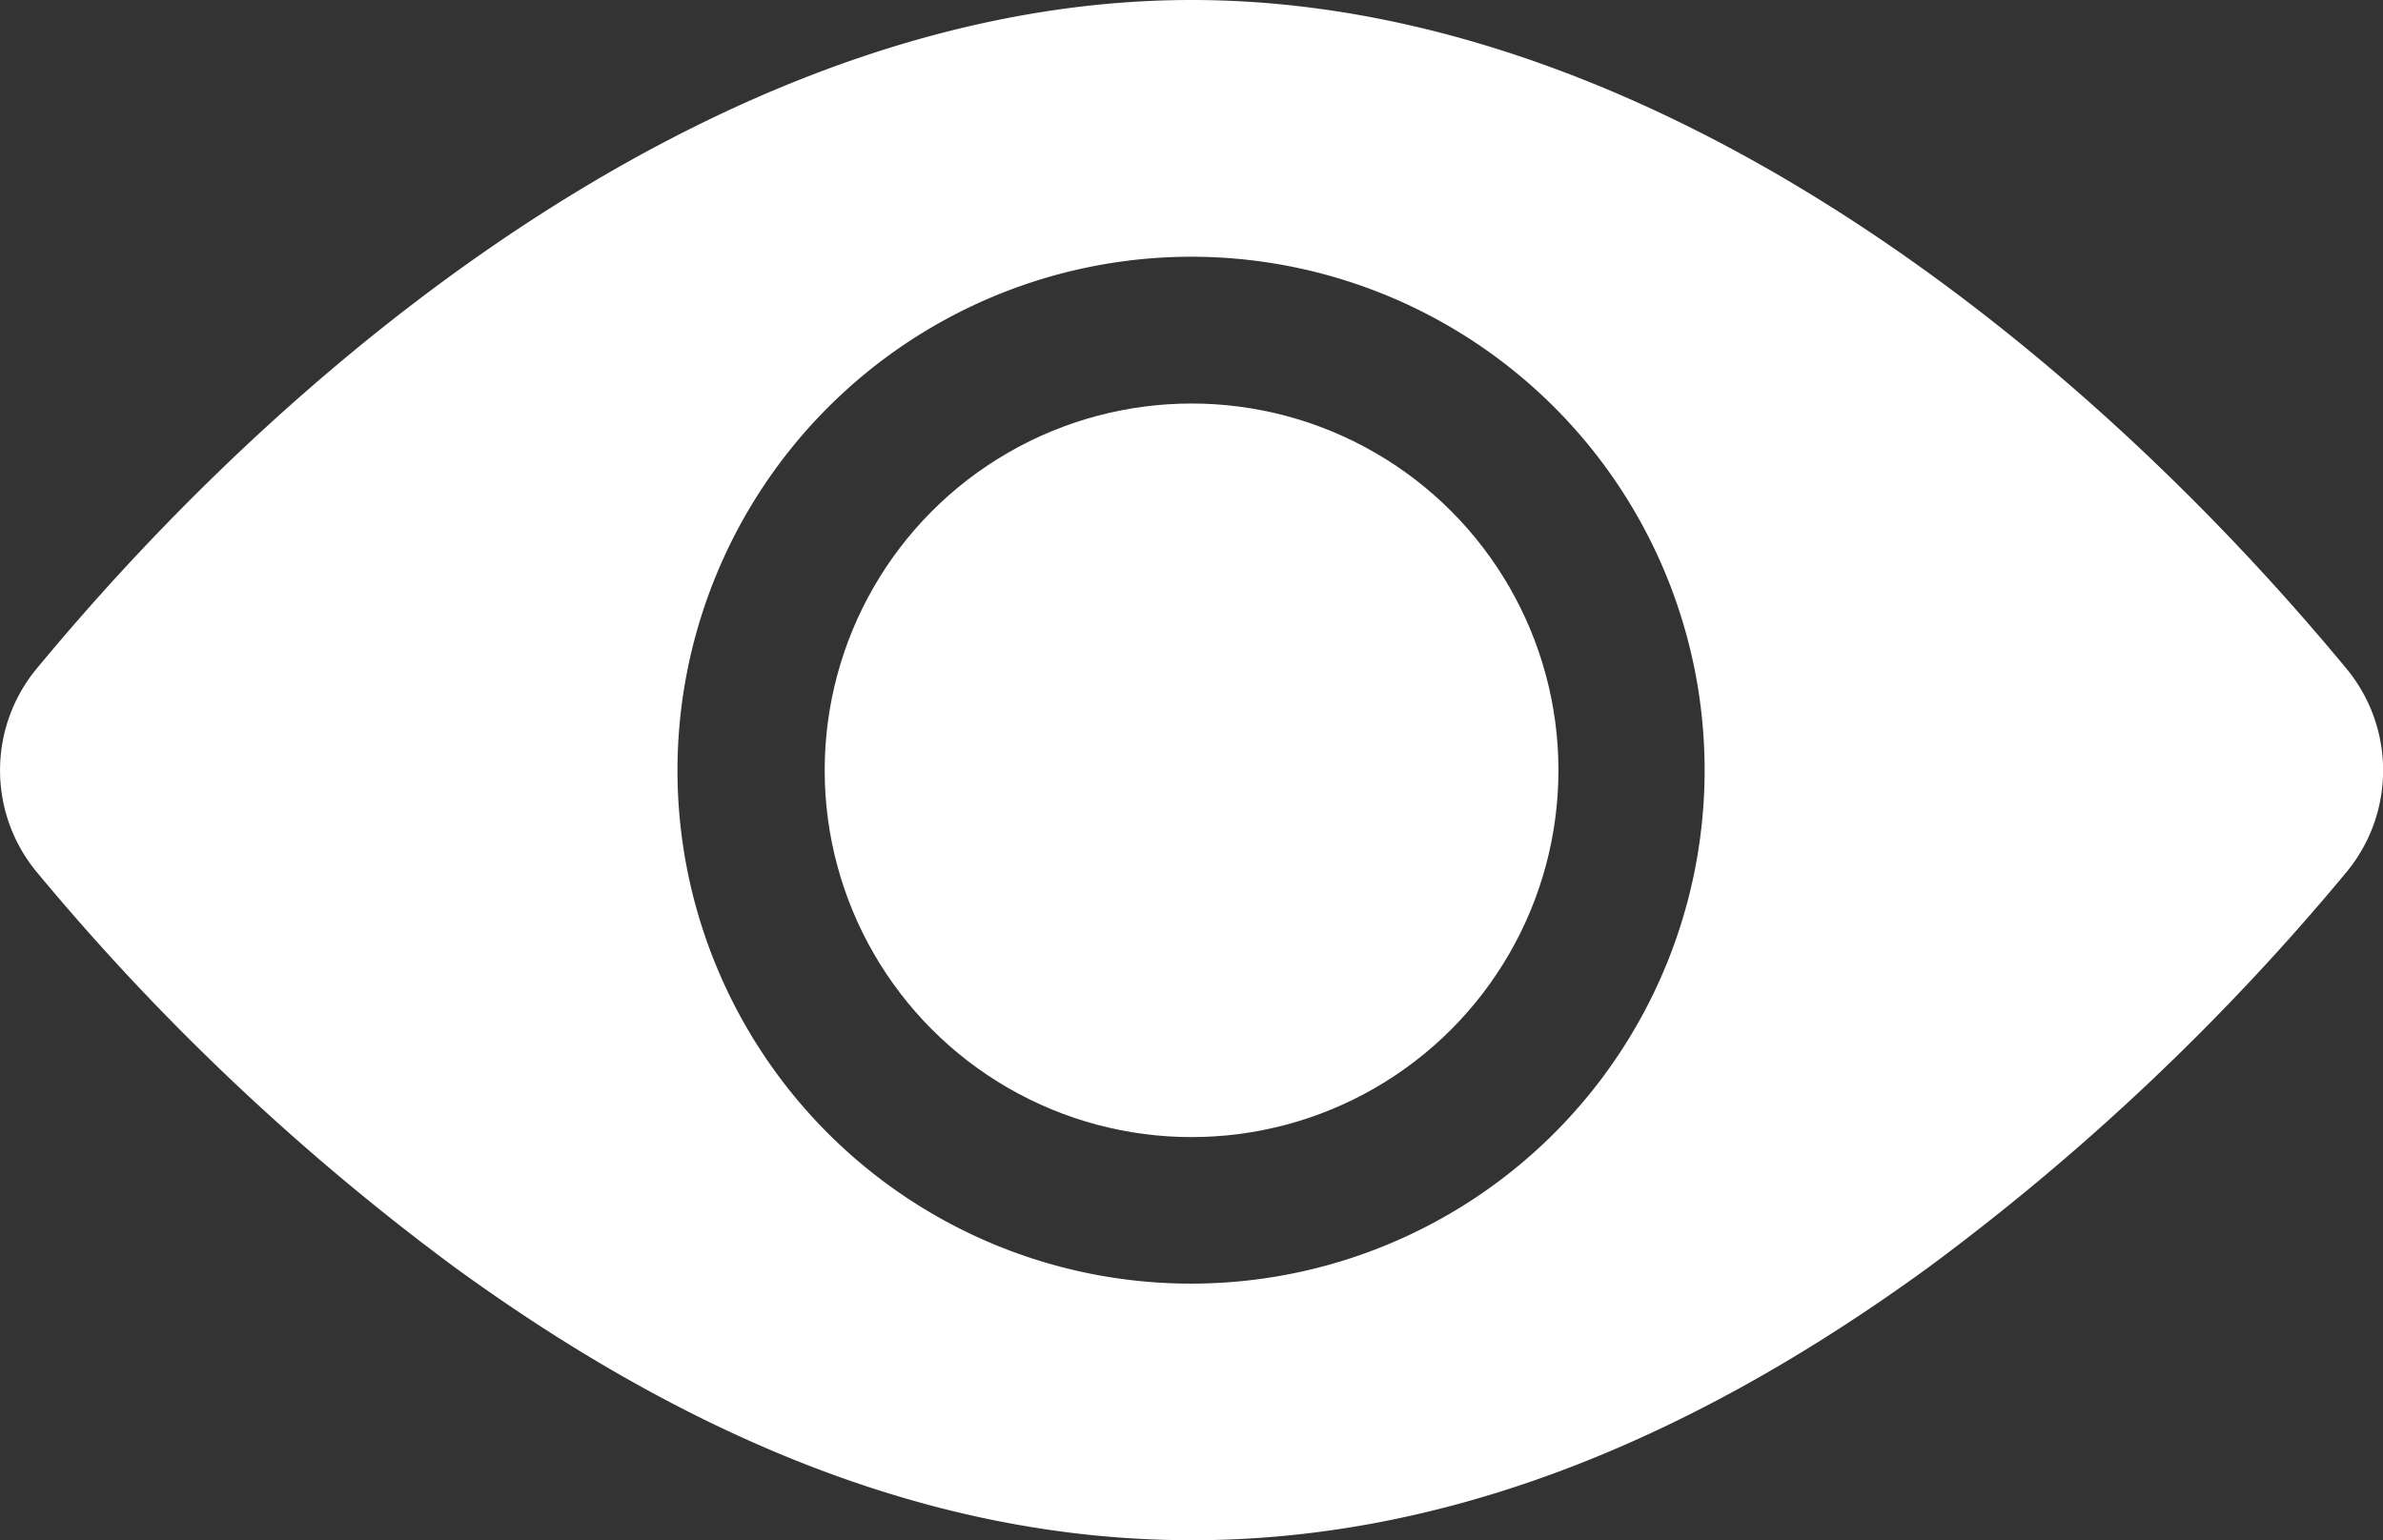
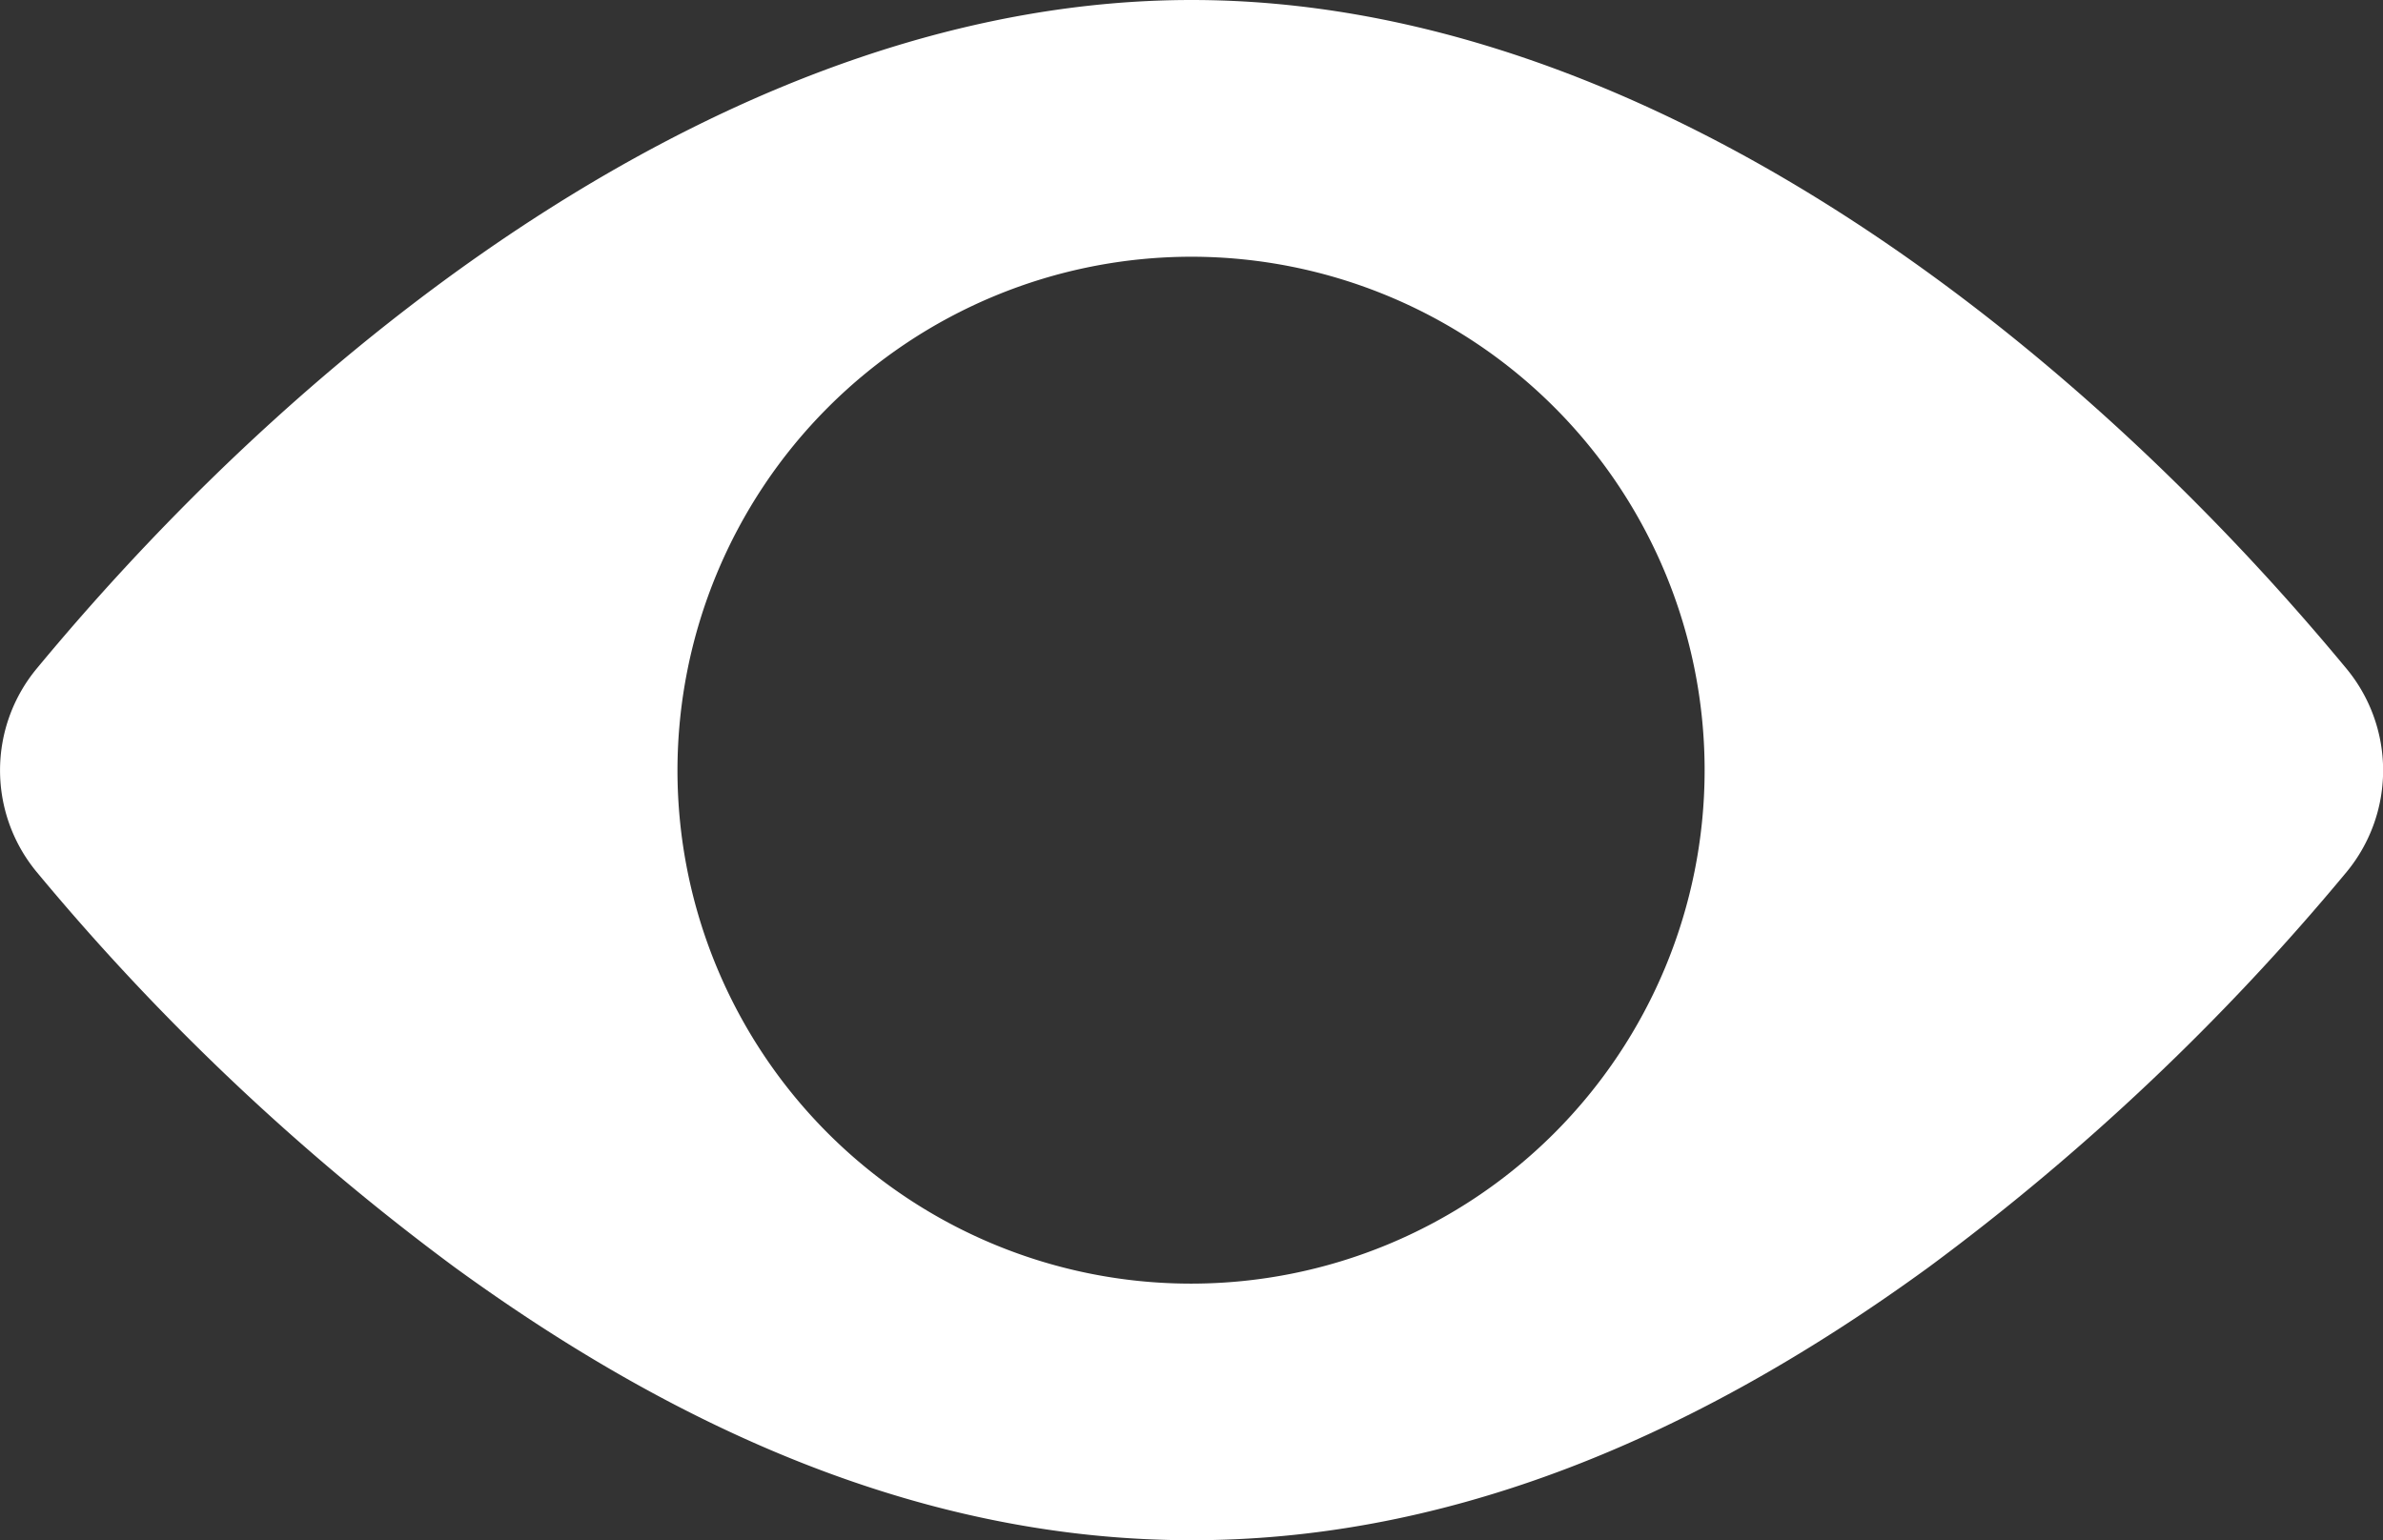
<svg xmlns="http://www.w3.org/2000/svg" width="18.291" height="11.824" viewBox="0 0 18.291 11.824">
  <rect x="0" y="0" width="18.291" height="11.824" fill="#333333" stroke="none" />
  <g id="view" transform="translate(0 -91.866)">
-     <circle id="Ellipse_7" data-name="Ellipse 7" cx="2.816" cy="2.816" r="2.816" transform="translate(6.33 94.964)" fill="#fff" />
    <path id="Path_104" data-name="Path 104" d="M18.011,97c-2.165-2.616-5.441-5.134-8.865-5.134S2.444,94.386.281,97a1.224,1.224,0,0,0,0,1.56,18.331,18.331,0,0,0,3.207,3.034c3.835,2.792,7.473,2.8,11.317,0a18.331,18.331,0,0,0,3.207-3.034A1.225,1.225,0,0,0,18.011,97ZM9.146,93.837A3.942,3.942,0,1,1,5.2,97.78,3.947,3.947,0,0,1,9.146,93.837Z" transform="translate(0)" fill="#fff" />
  </g>
</svg>